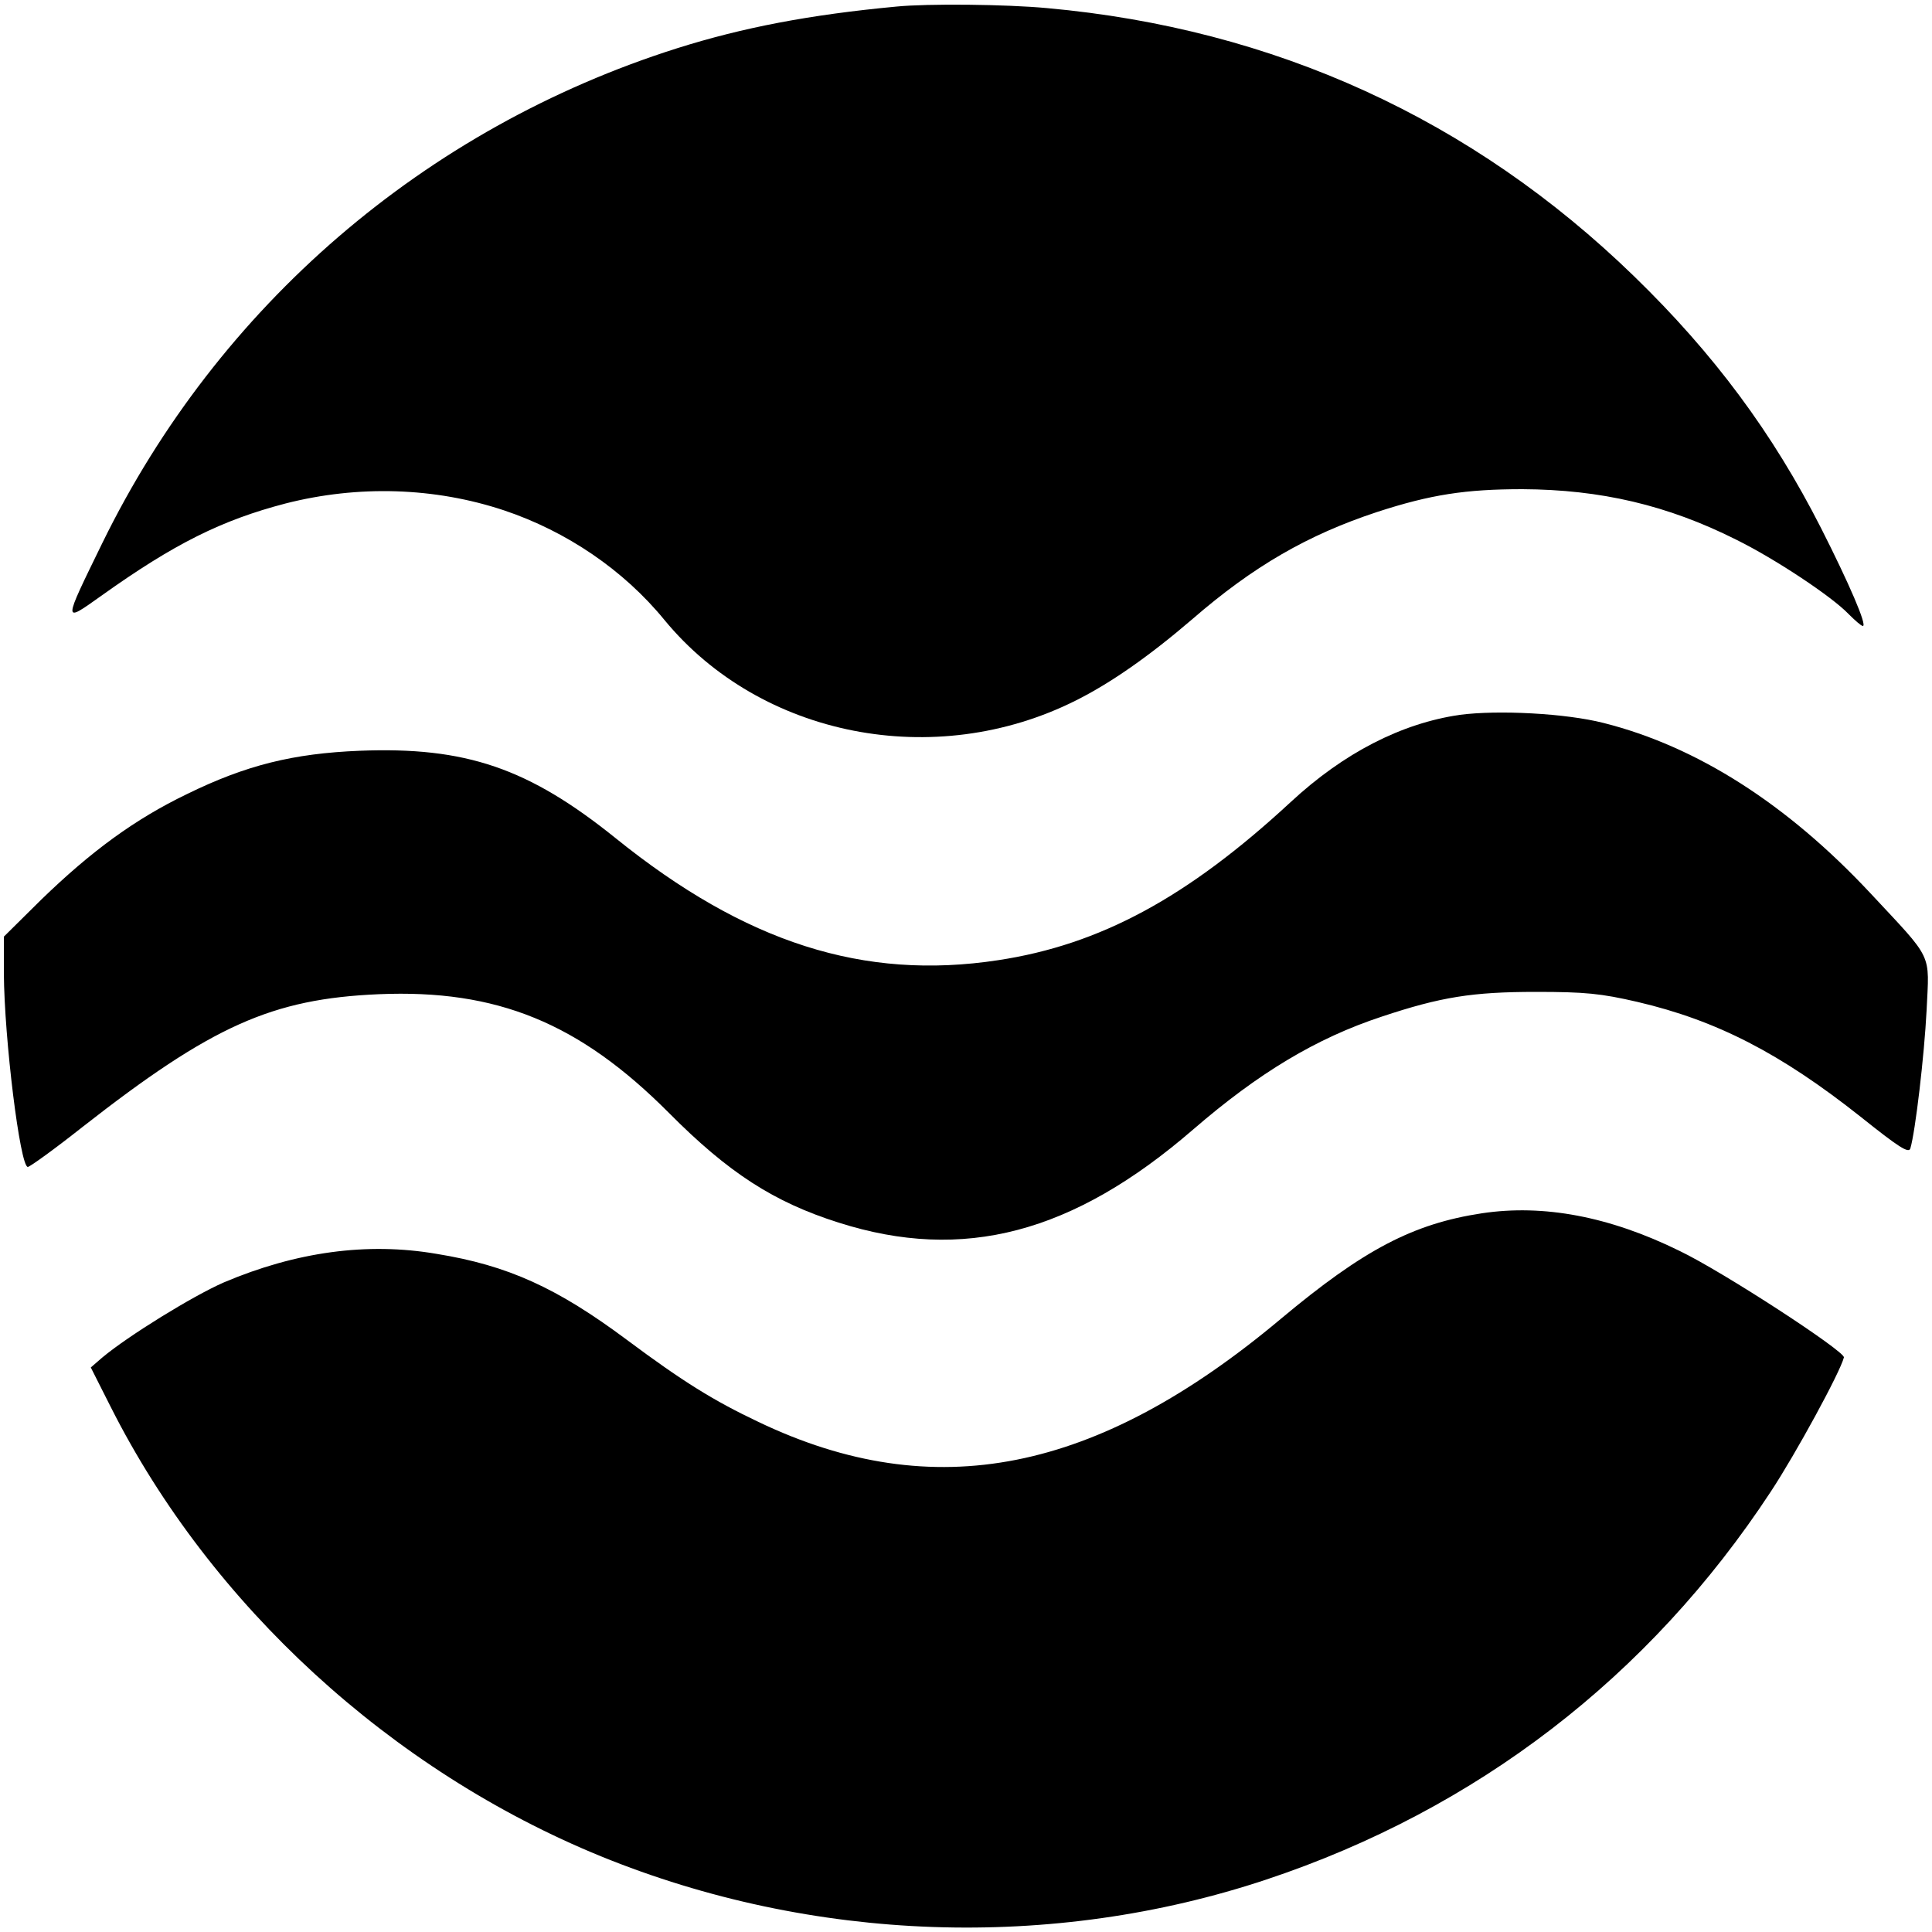
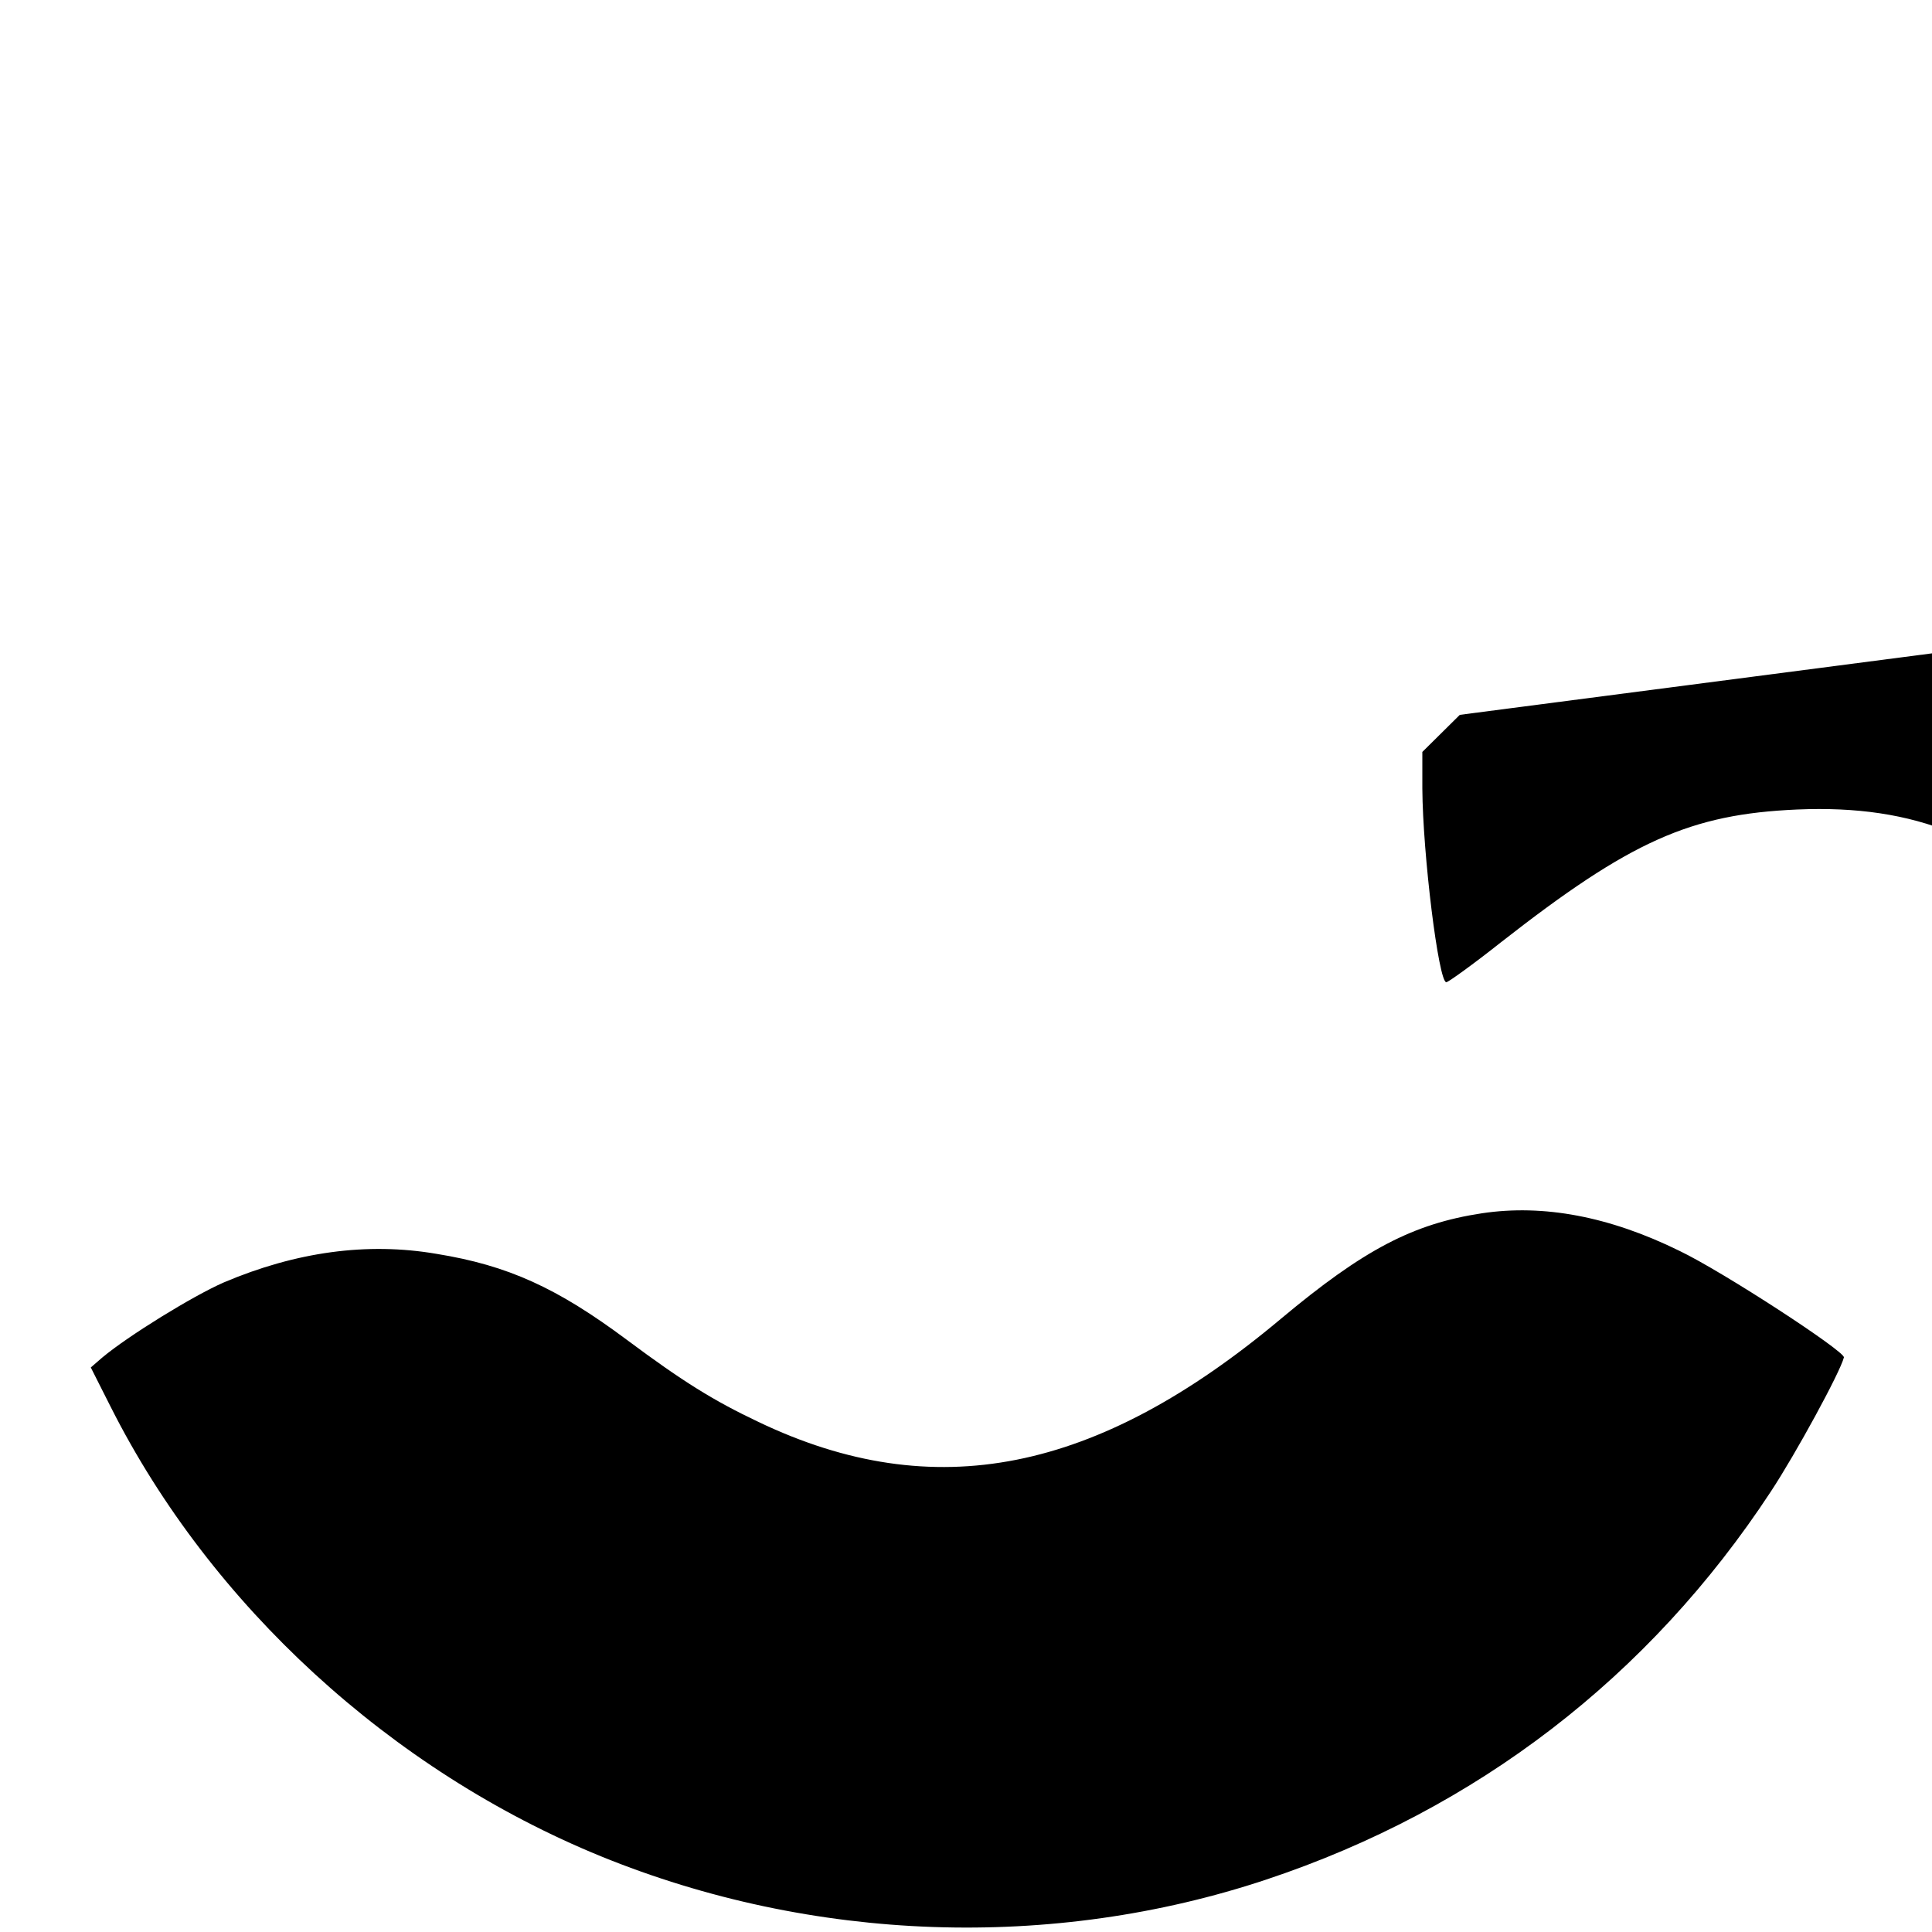
<svg xmlns="http://www.w3.org/2000/svg" version="1.0" width="500pt" height="500pt" viewBox="0 0 500 500" preserveAspectRatio="xMidYMid meet">
  <g transform="translate(0,500) scale(0.1,-0.1)" fill="#000000" stroke="none">
-     <path d="M2320 4983 c-224 -21 -397 -54 -568 -108 -653 -207 -1187 -667 -1487 -1280 -103 -211 -103 -208 -3 -137 189 135 312 196 477 239 188 48 386 42 566 -18 161 -54 309 -154 415 -284 249 -302 699 -391 1064 -208 90 45 189 114 301 210 159 138 300 219 479 278 138 45 229 59 376 59 202 -1 375 -41 554 -131 101 -50 247 -147 290 -192 17 -17 33 -31 37 -31 12 0 -36 111 -108 253 -125 246 -277 451 -484 652 -419 407 -932 641 -1519 694 -107 10 -309 12 -390 4z" />
-     <path d="M3778 3150 c-151 -22 -300 -98 -438 -226 -267 -247 -493 -369 -757 -409 -348 -53 -654 45 -990 316 -225 181 -387 237 -663 226 -171 -7 -293 -37 -446 -112 -135 -65 -248 -148 -377 -273 l-97 -96 0 -95 c1 -169 42 -501 62 -501 5 0 69 46 141 103 336 263 491 332 767 344 306 13 519 -74 751 -307 155 -156 272 -231 439 -284 323 -103 607 -28 918 241 169 146 318 236 488 292 153 51 235 64 399 64 127 0 168 -4 263 -26 205 -48 370 -133 577 -297 99 -79 125 -96 129 -82 13 44 36 240 42 357 7 152 19 127 -146 304 -215 230 -448 379 -690 440 -98 25 -273 34 -372 21z" />
+     <path d="M3778 3150 l-97 -96 0 -95 c1 -169 42 -501 62 -501 5 0 69 46 141 103 336 263 491 332 767 344 306 13 519 -74 751 -307 155 -156 272 -231 439 -284 323 -103 607 -28 918 241 169 146 318 236 488 292 153 51 235 64 399 64 127 0 168 -4 263 -26 205 -48 370 -133 577 -297 99 -79 125 -96 129 -82 13 44 36 240 42 357 7 152 19 127 -146 304 -215 230 -448 379 -690 440 -98 25 -273 34 -372 21z" />
    <path d="M3835 1860 c-178 -27 -306 -94 -520 -273 -477 -400 -898 -484 -1352 -267 -116 55 -195 104 -340 212 -181 135 -308 193 -493 223 -180 31 -365 5 -551 -74 -80 -35 -247 -138 -314 -194 l-30 -26 52 -103 c259 -513 725 -940 1268 -1162 547 -223 1168 -245 1723 -60 543 181 990 524 1305 1004 64 97 179 308 189 347 4 15 -313 222 -426 276 -181 89 -352 121 -511 97z" />
  </g>
</svg>